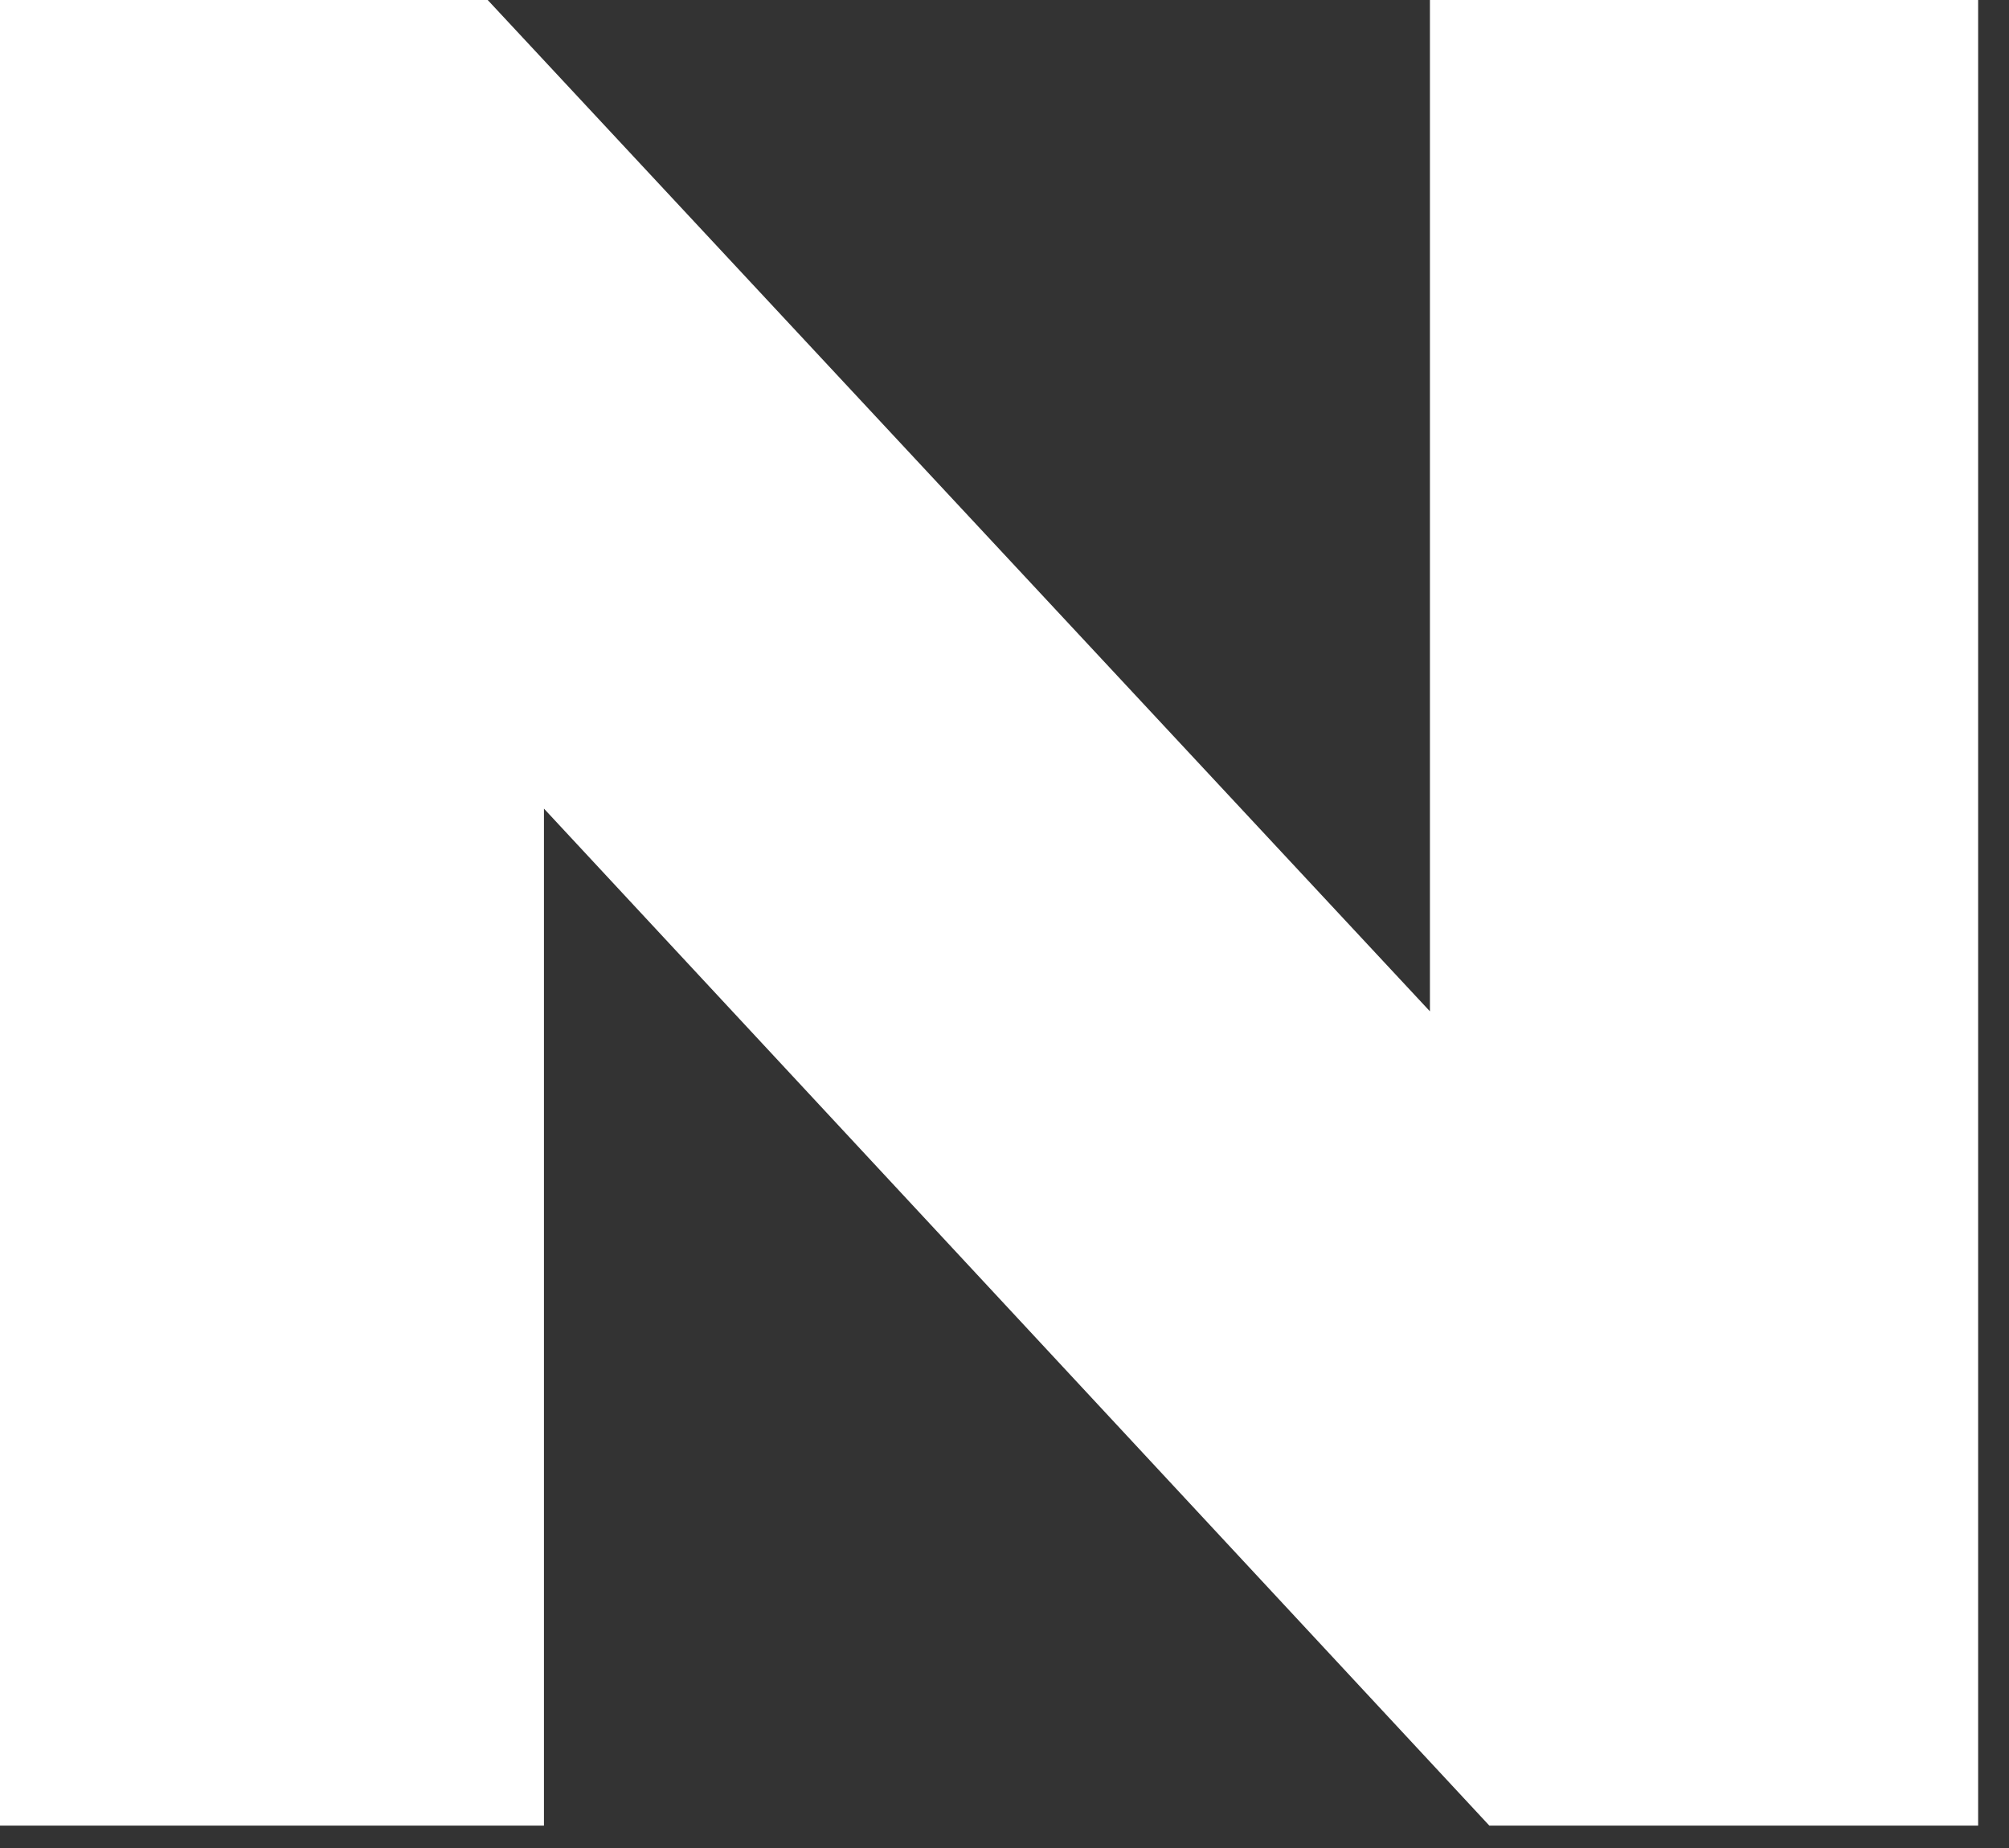
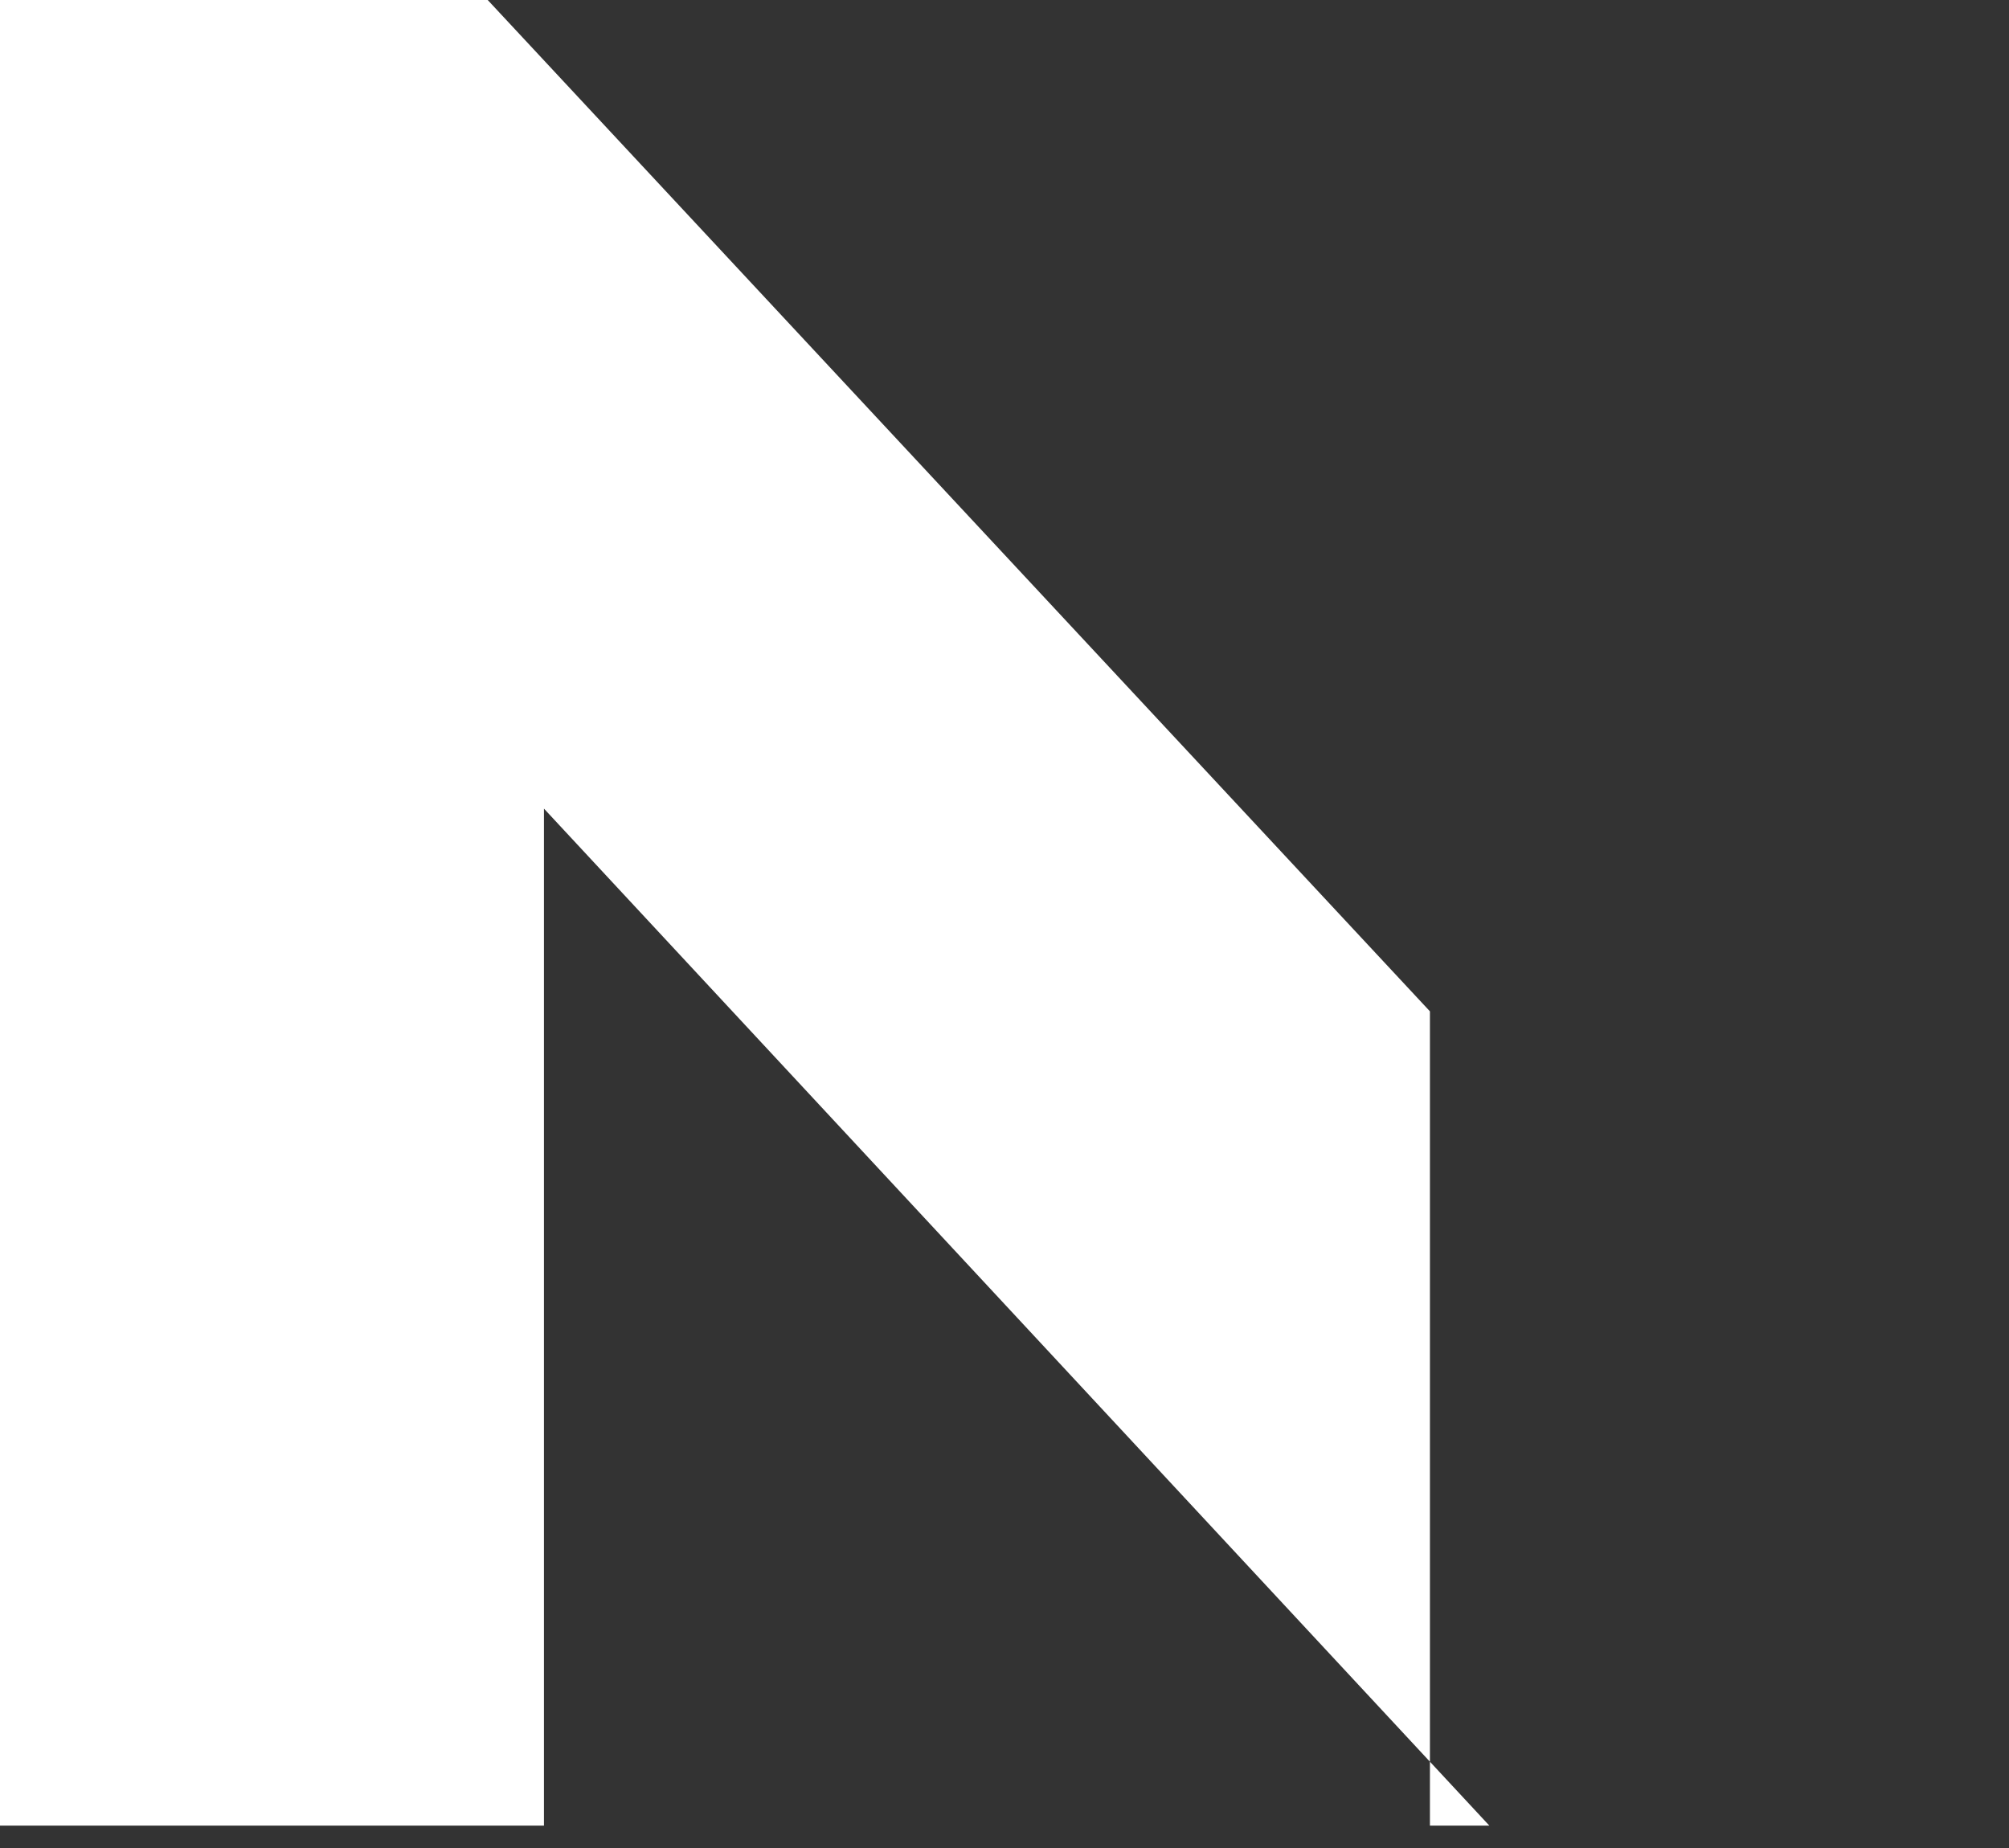
<svg xmlns="http://www.w3.org/2000/svg" width="25" height="23" viewBox="0 0 25 23" fill="none">
  <rect x="0" y="0" width="25" height="23" fill="#333333" stroke="none" />
-   <path d="M24.616 22.721H18.533L6.769 10.064V22.721H0V0H6.069L17.794 12.587V0H24.616V22.721Z" fill="white" />
+   <path d="M24.616 22.721H18.533L6.769 10.064V22.721H0V0H6.069L17.794 12.587V0V22.721Z" fill="white" />
</svg>